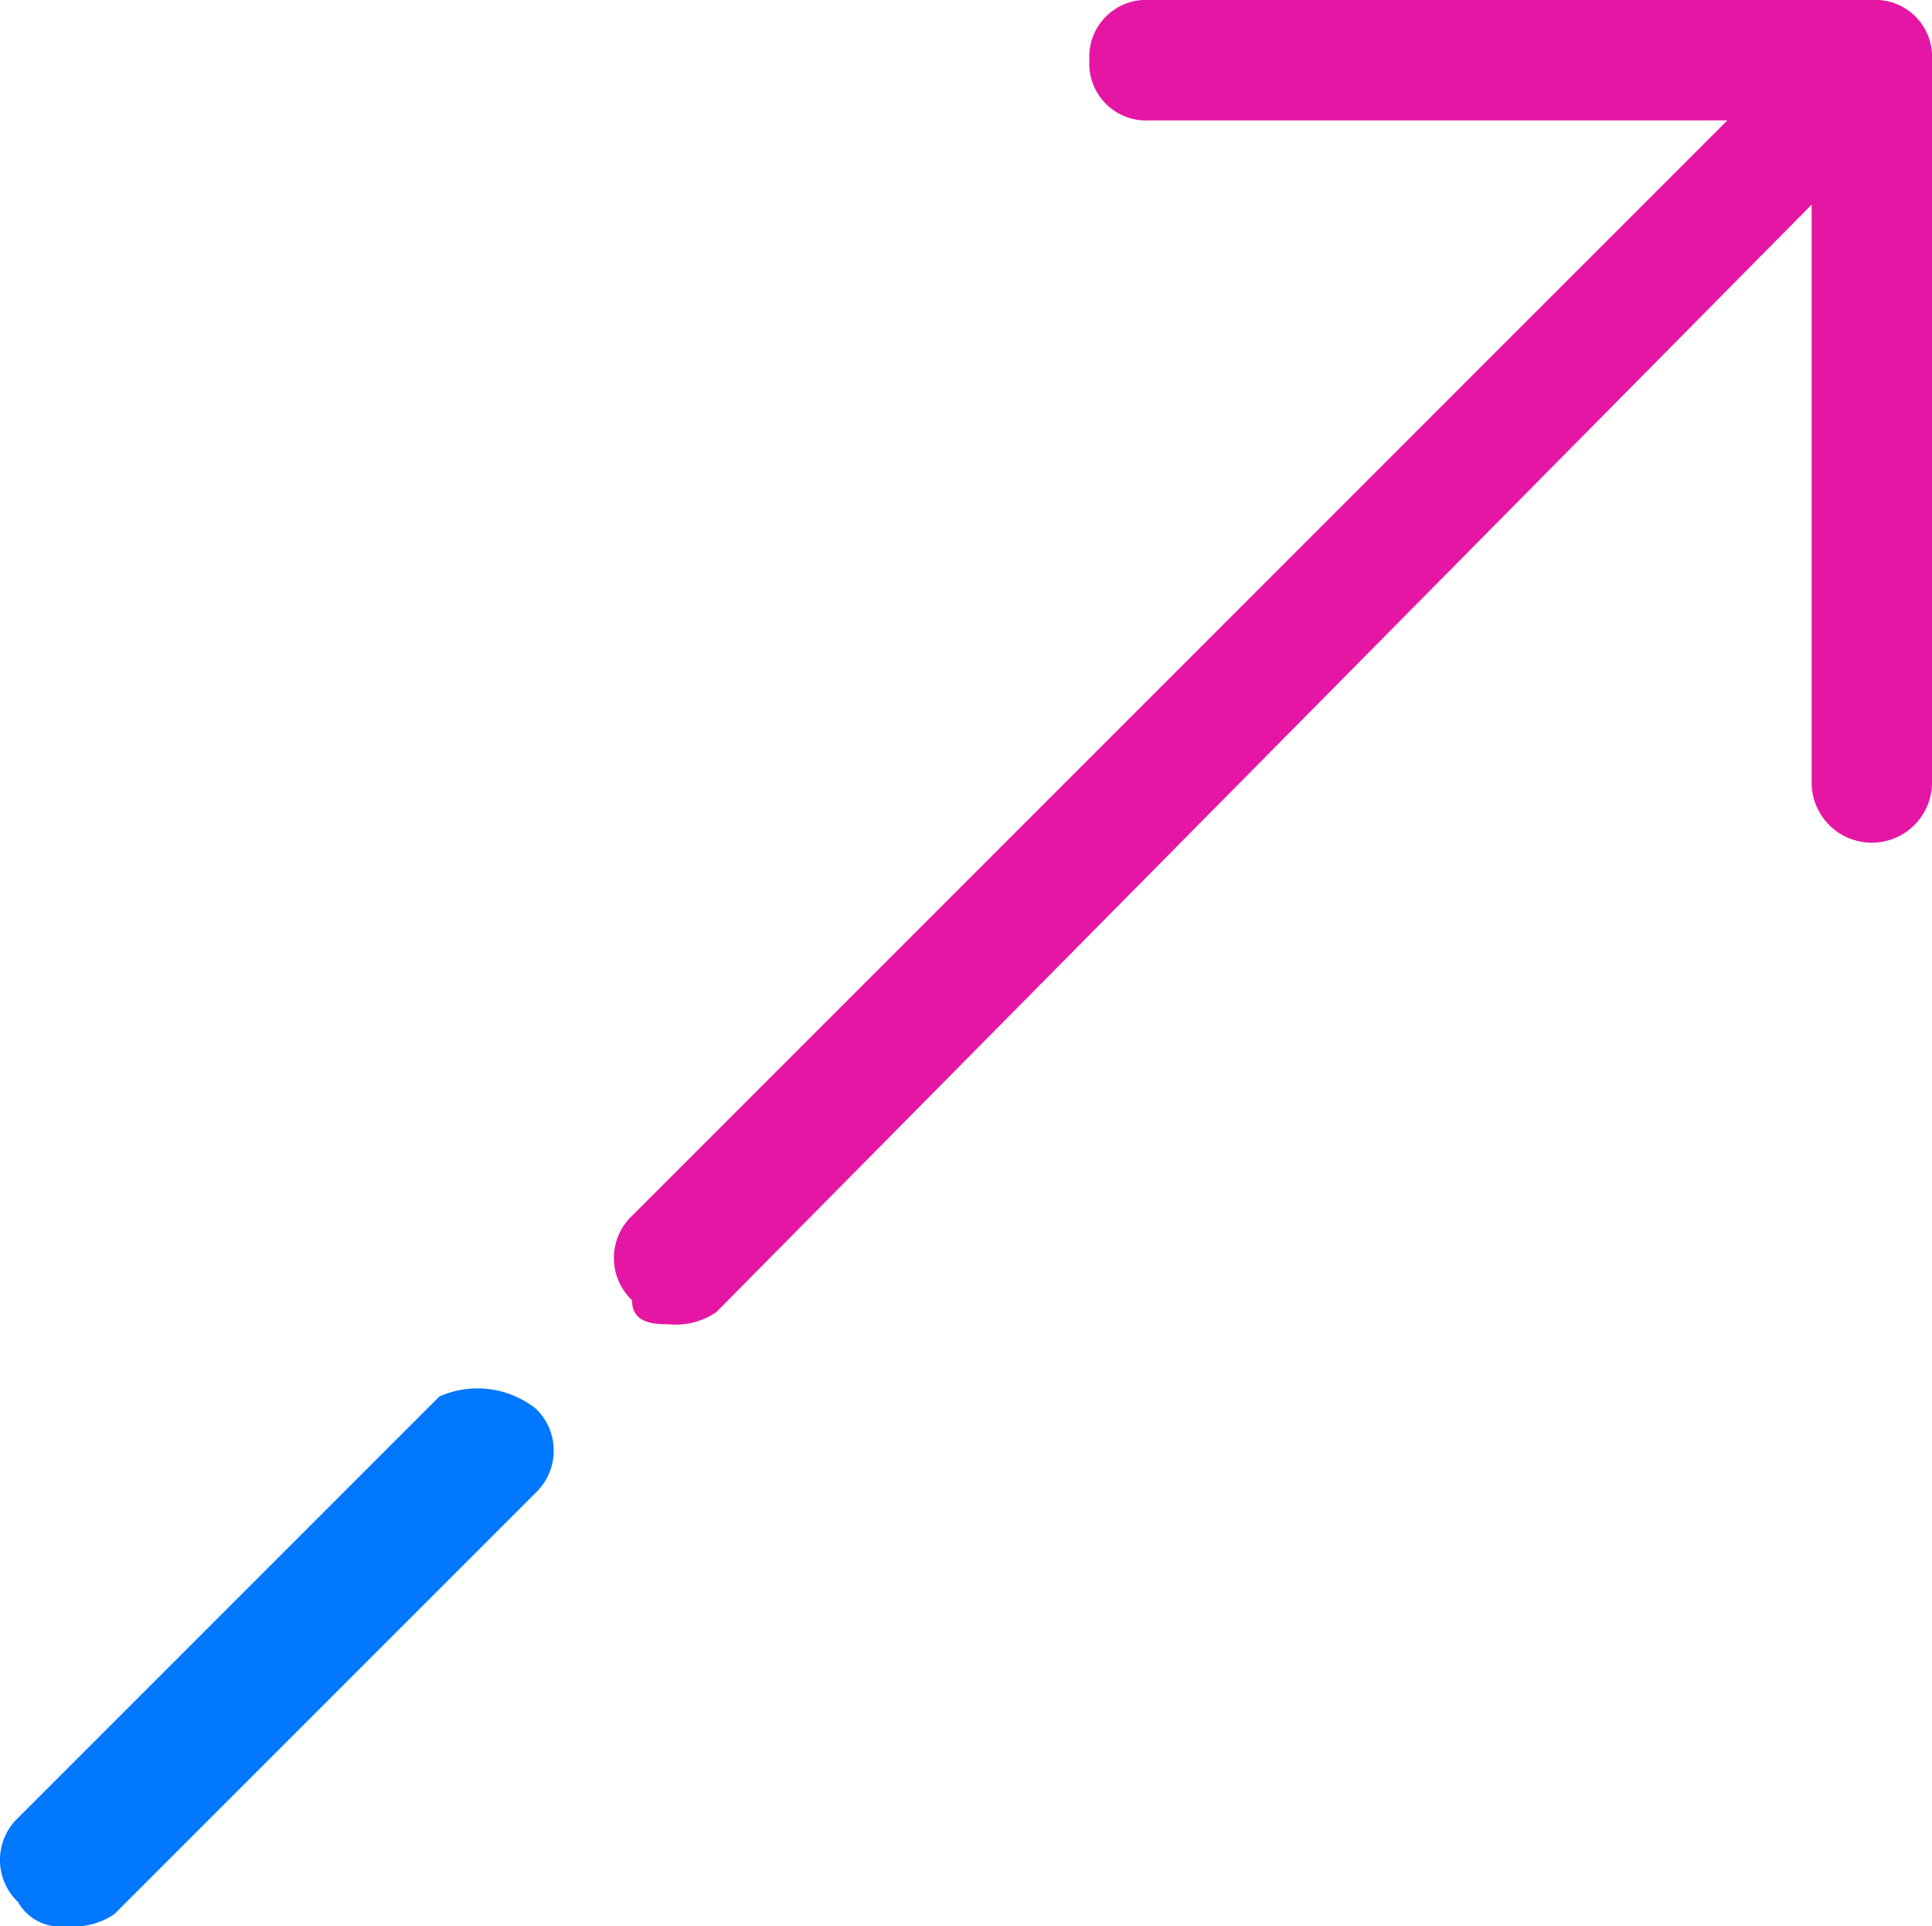
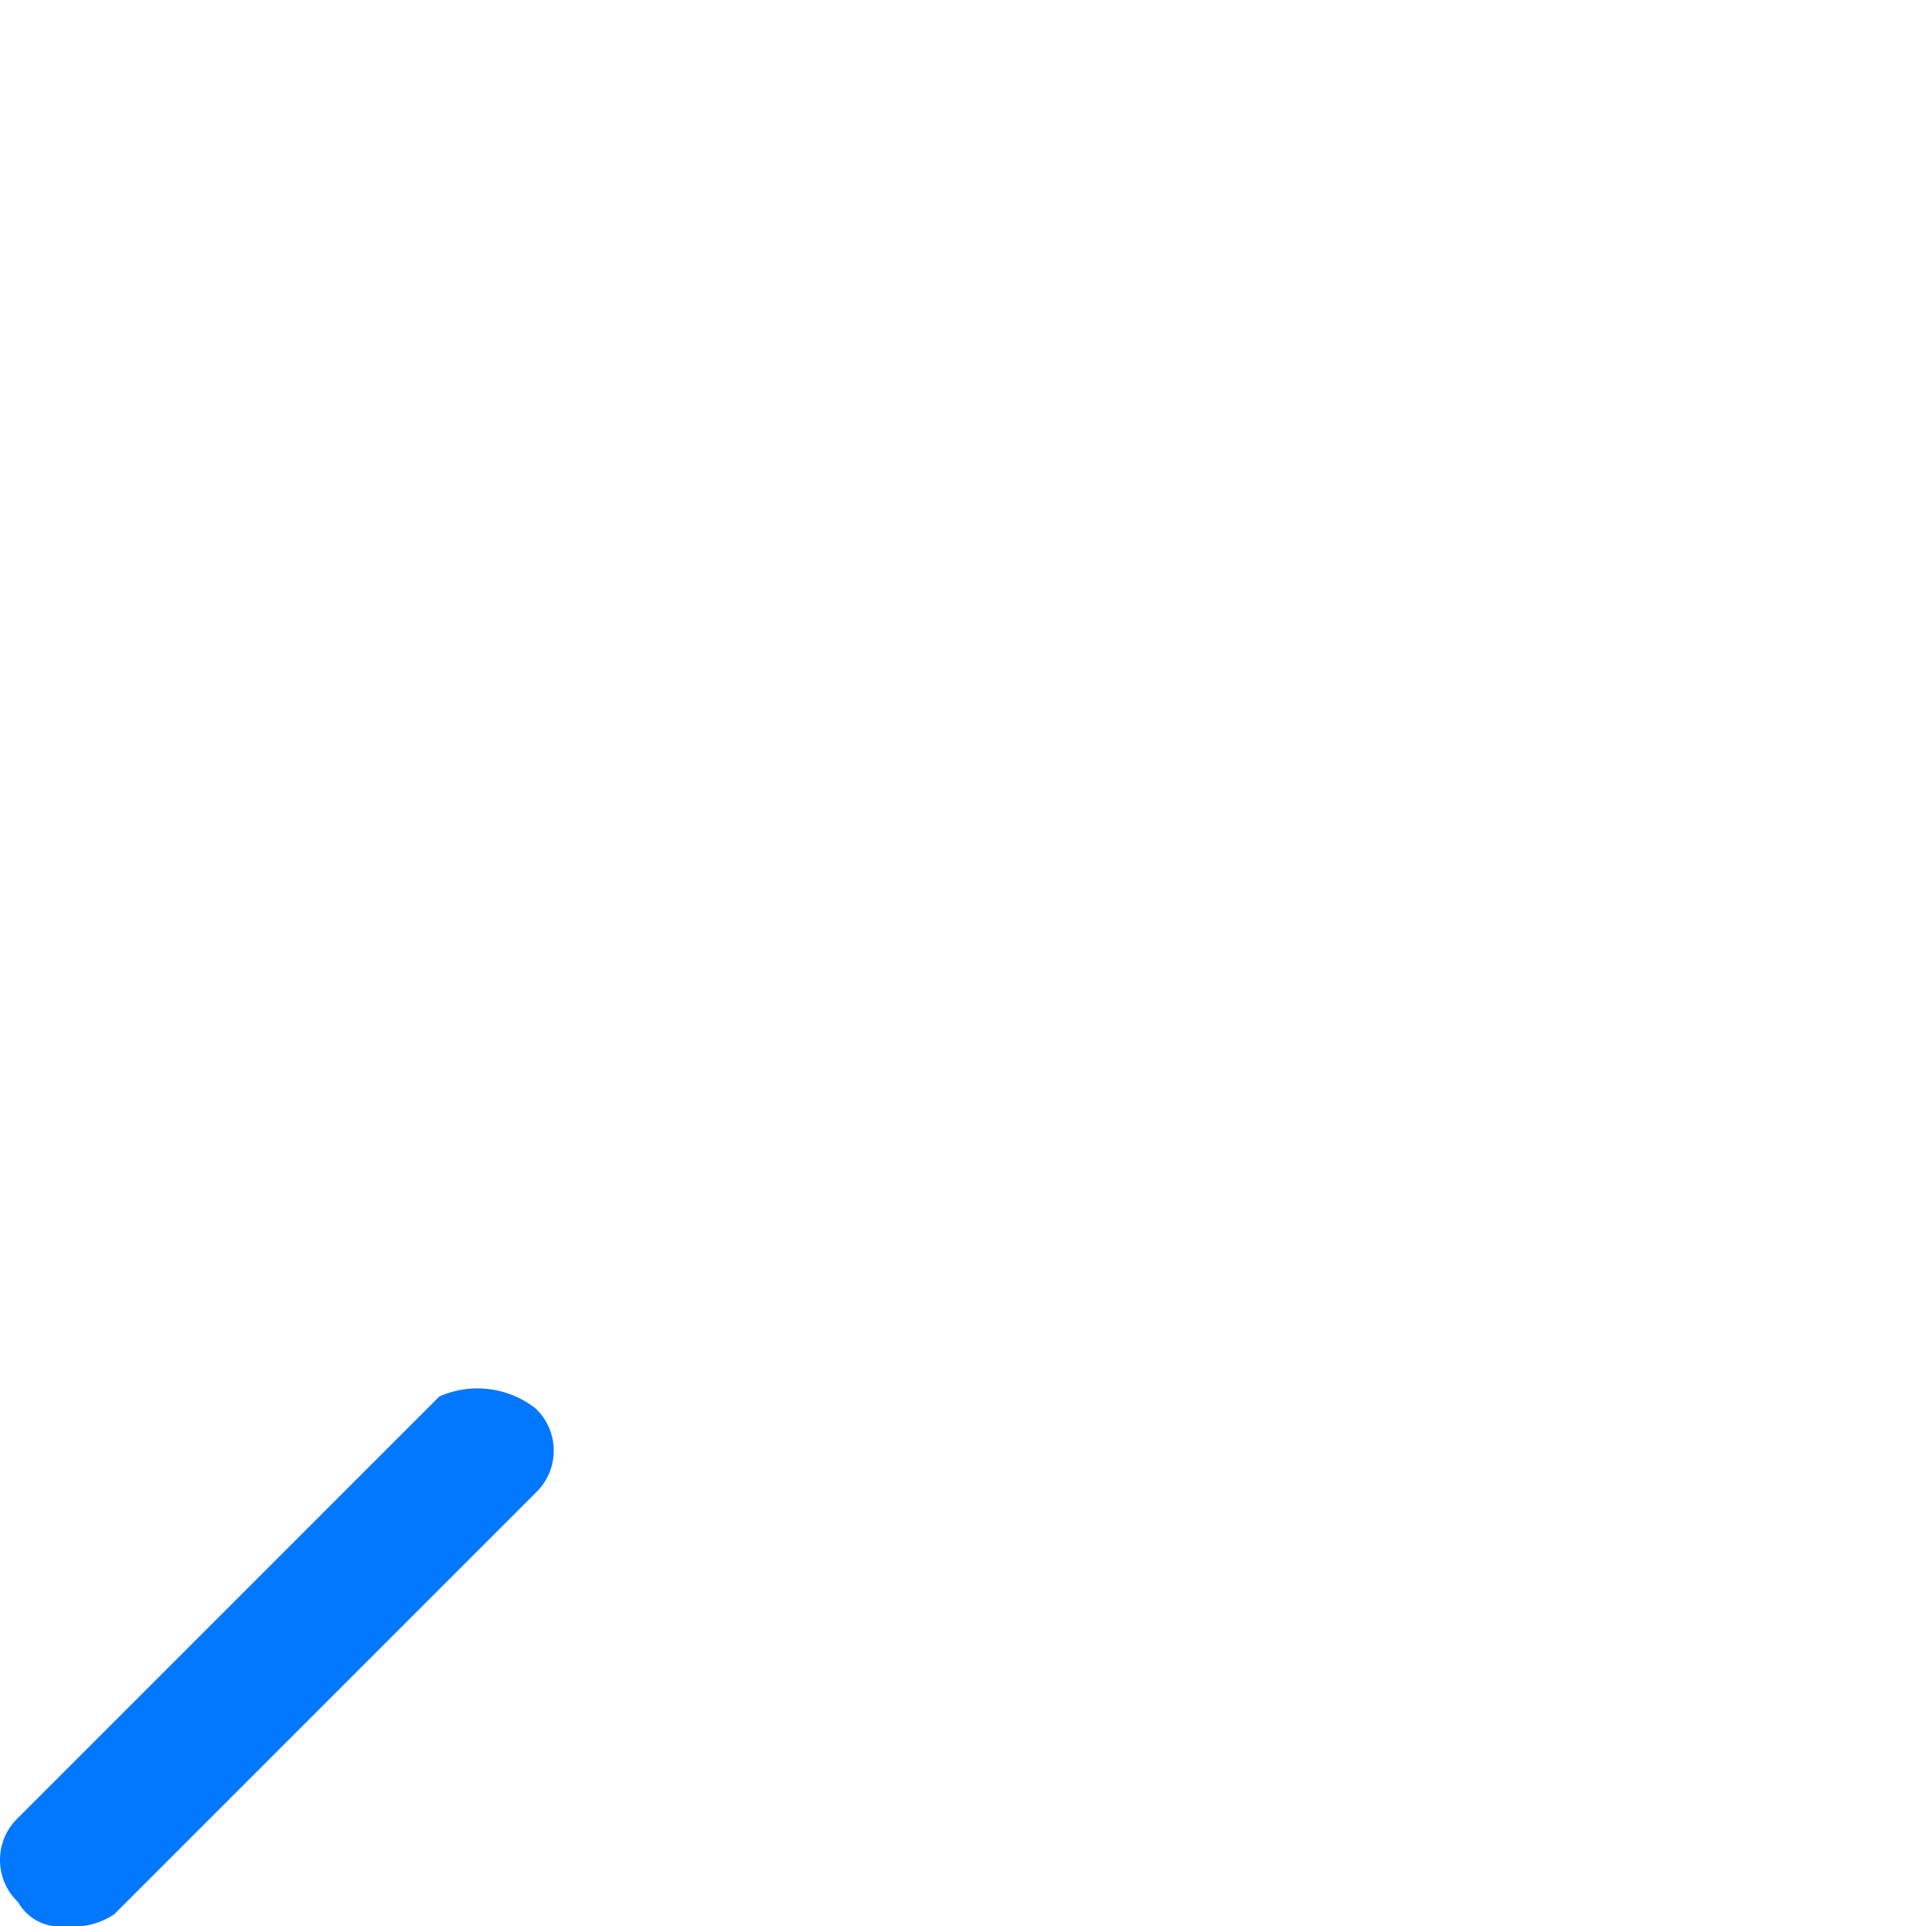
<svg xmlns="http://www.w3.org/2000/svg" width="16.05" height="16" viewBox="0 0 16.05 16">
  <g id="arrow-4" transform="translate(0.05)">
-     <path id="Path_179" data-name="Path 179" d="M15.5,0h-6A.472.472,0,0,0,9,.5a.472.472,0,0,0,.5.5h4.8L5.2,10.1a.483.483,0,0,0,0,.7c0,.2.2.2.3.2a.6.6,0,0,0,.4-.1L15,1.7V6.5a.5.5,0,0,0,1,0V.5A.472.472,0,0,0,15.5,0Z" fill="#e616a5" />
    <path id="Path_180" data-name="Path 180" d="M3.6,11.6.1,15.1a.483.483,0,0,0,0,.7.4.4,0,0,0,.4.2.6.6,0,0,0,.4-.1l3.5-3.5a.483.483,0,0,0,0-.7A.783.783,0,0,0,3.6,11.6Z" fill="#0277ff" />
  </g>
</svg>